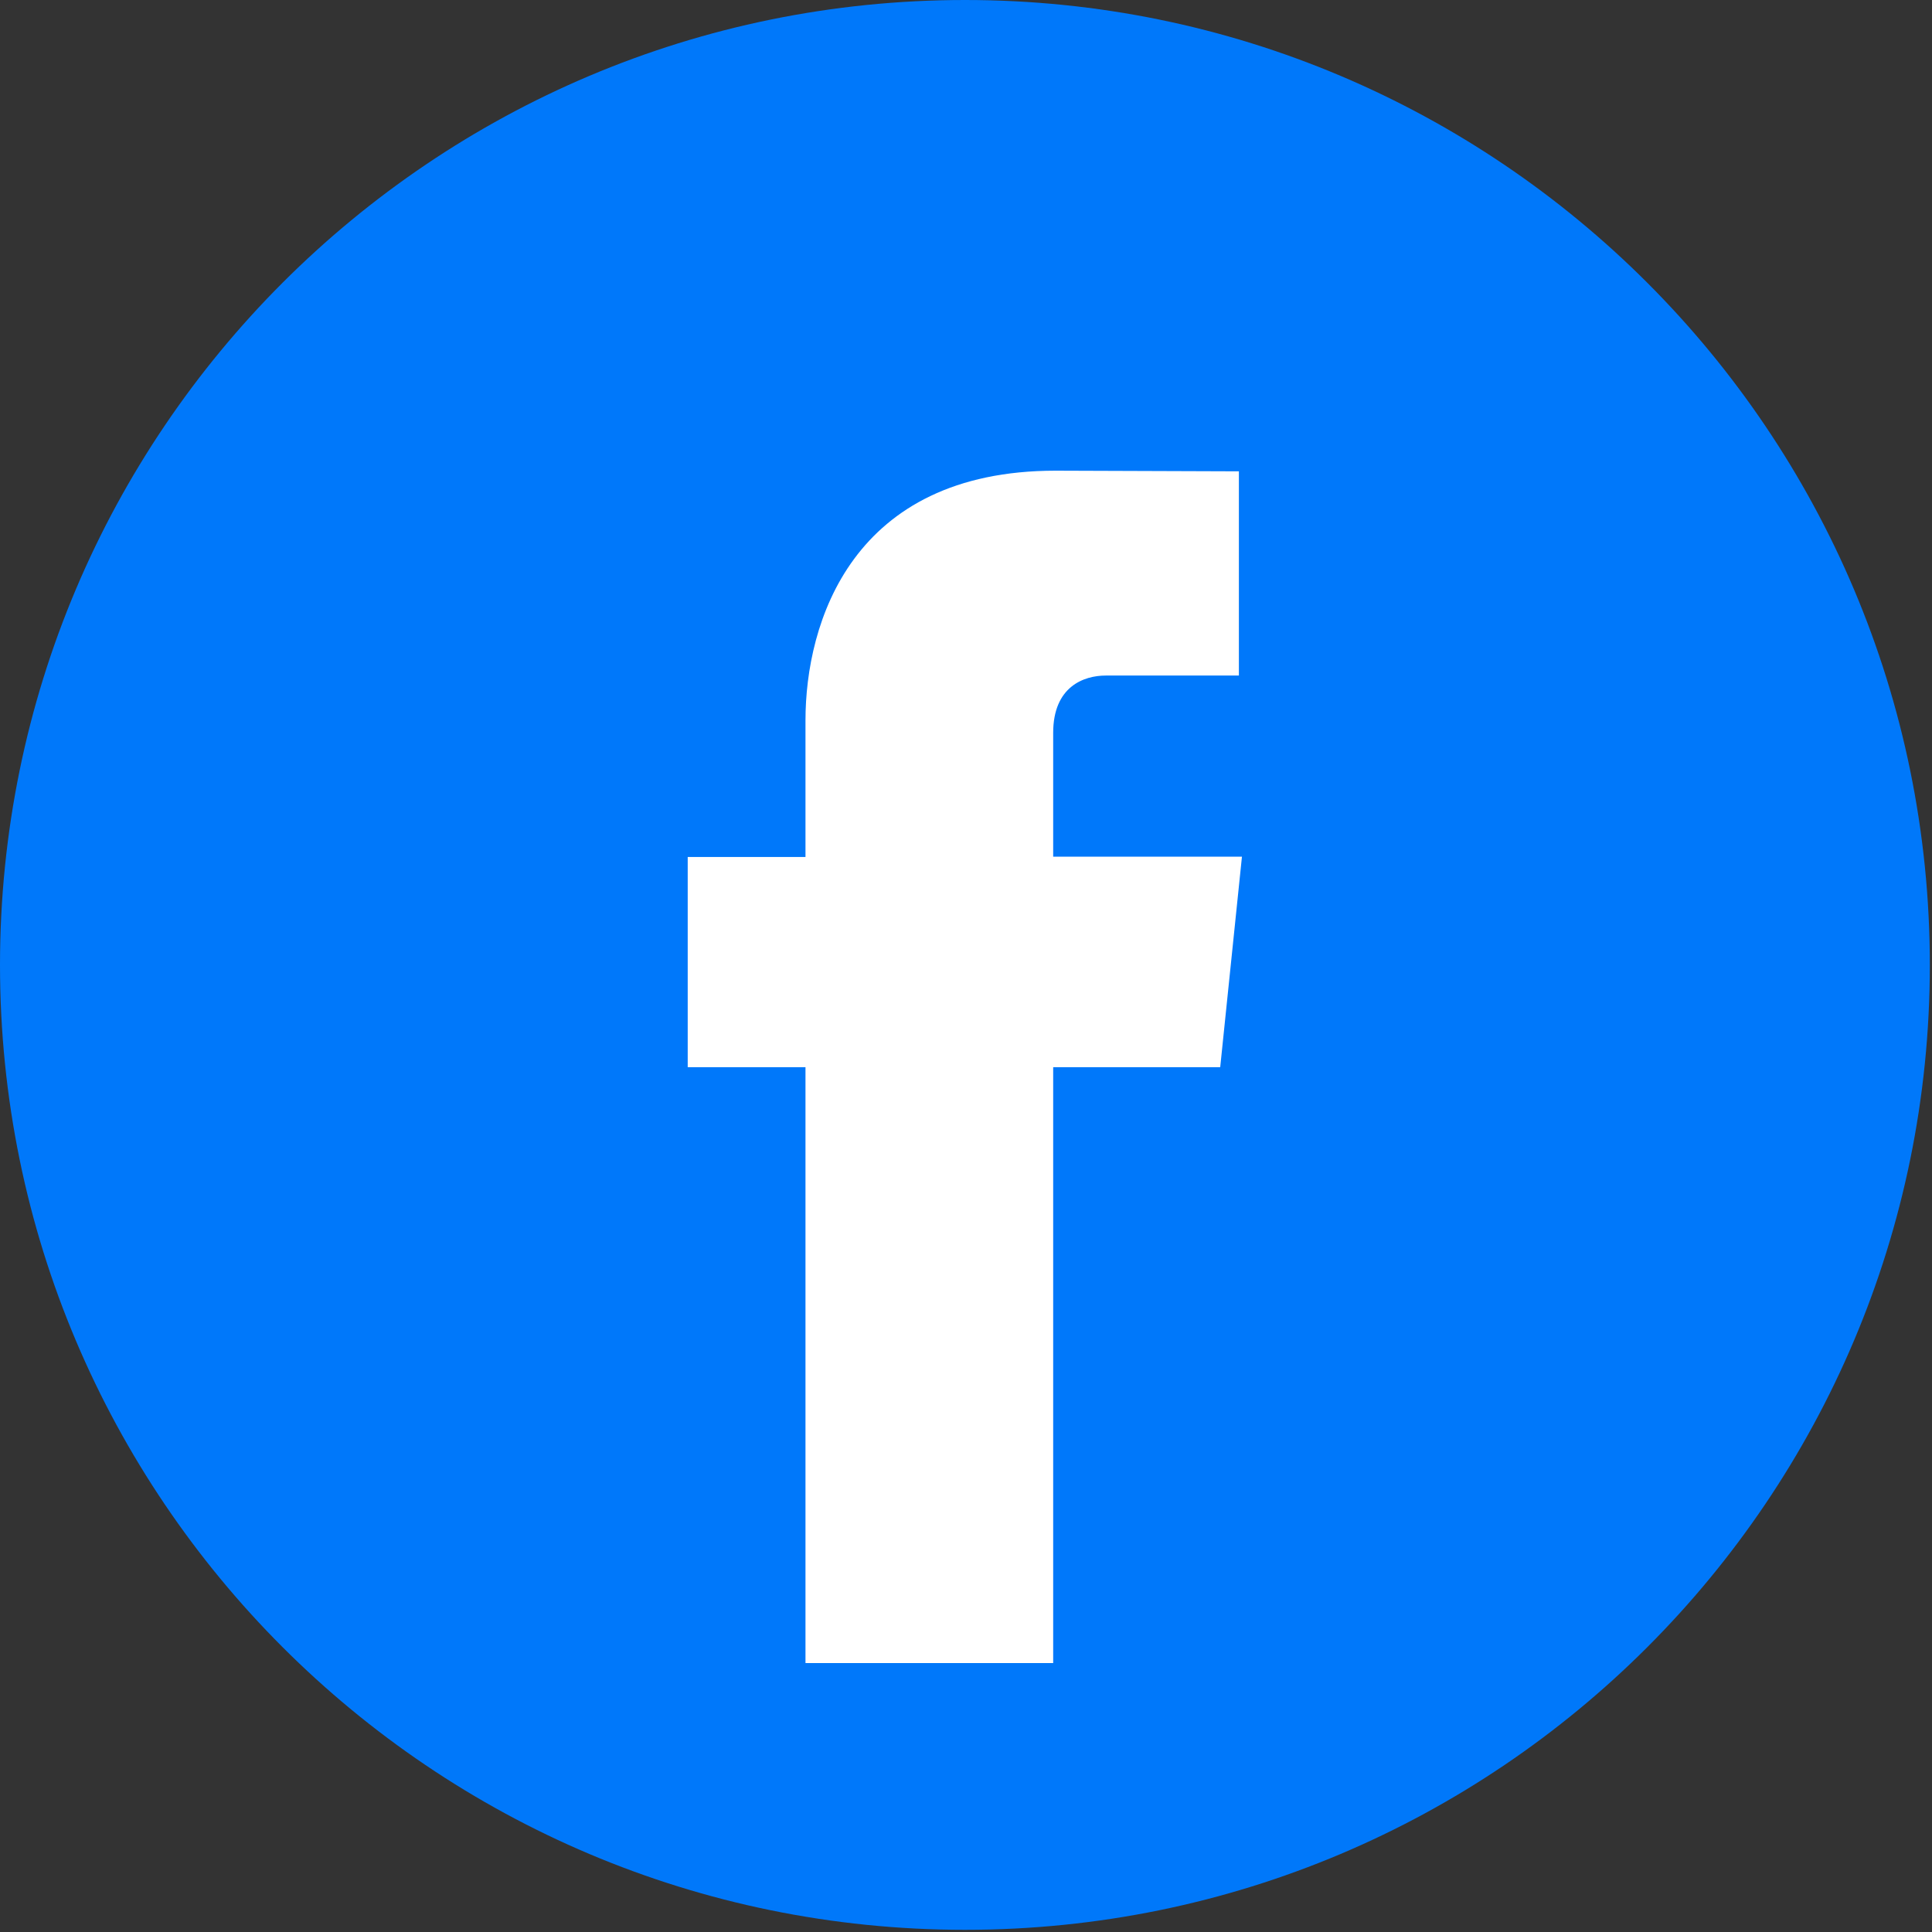
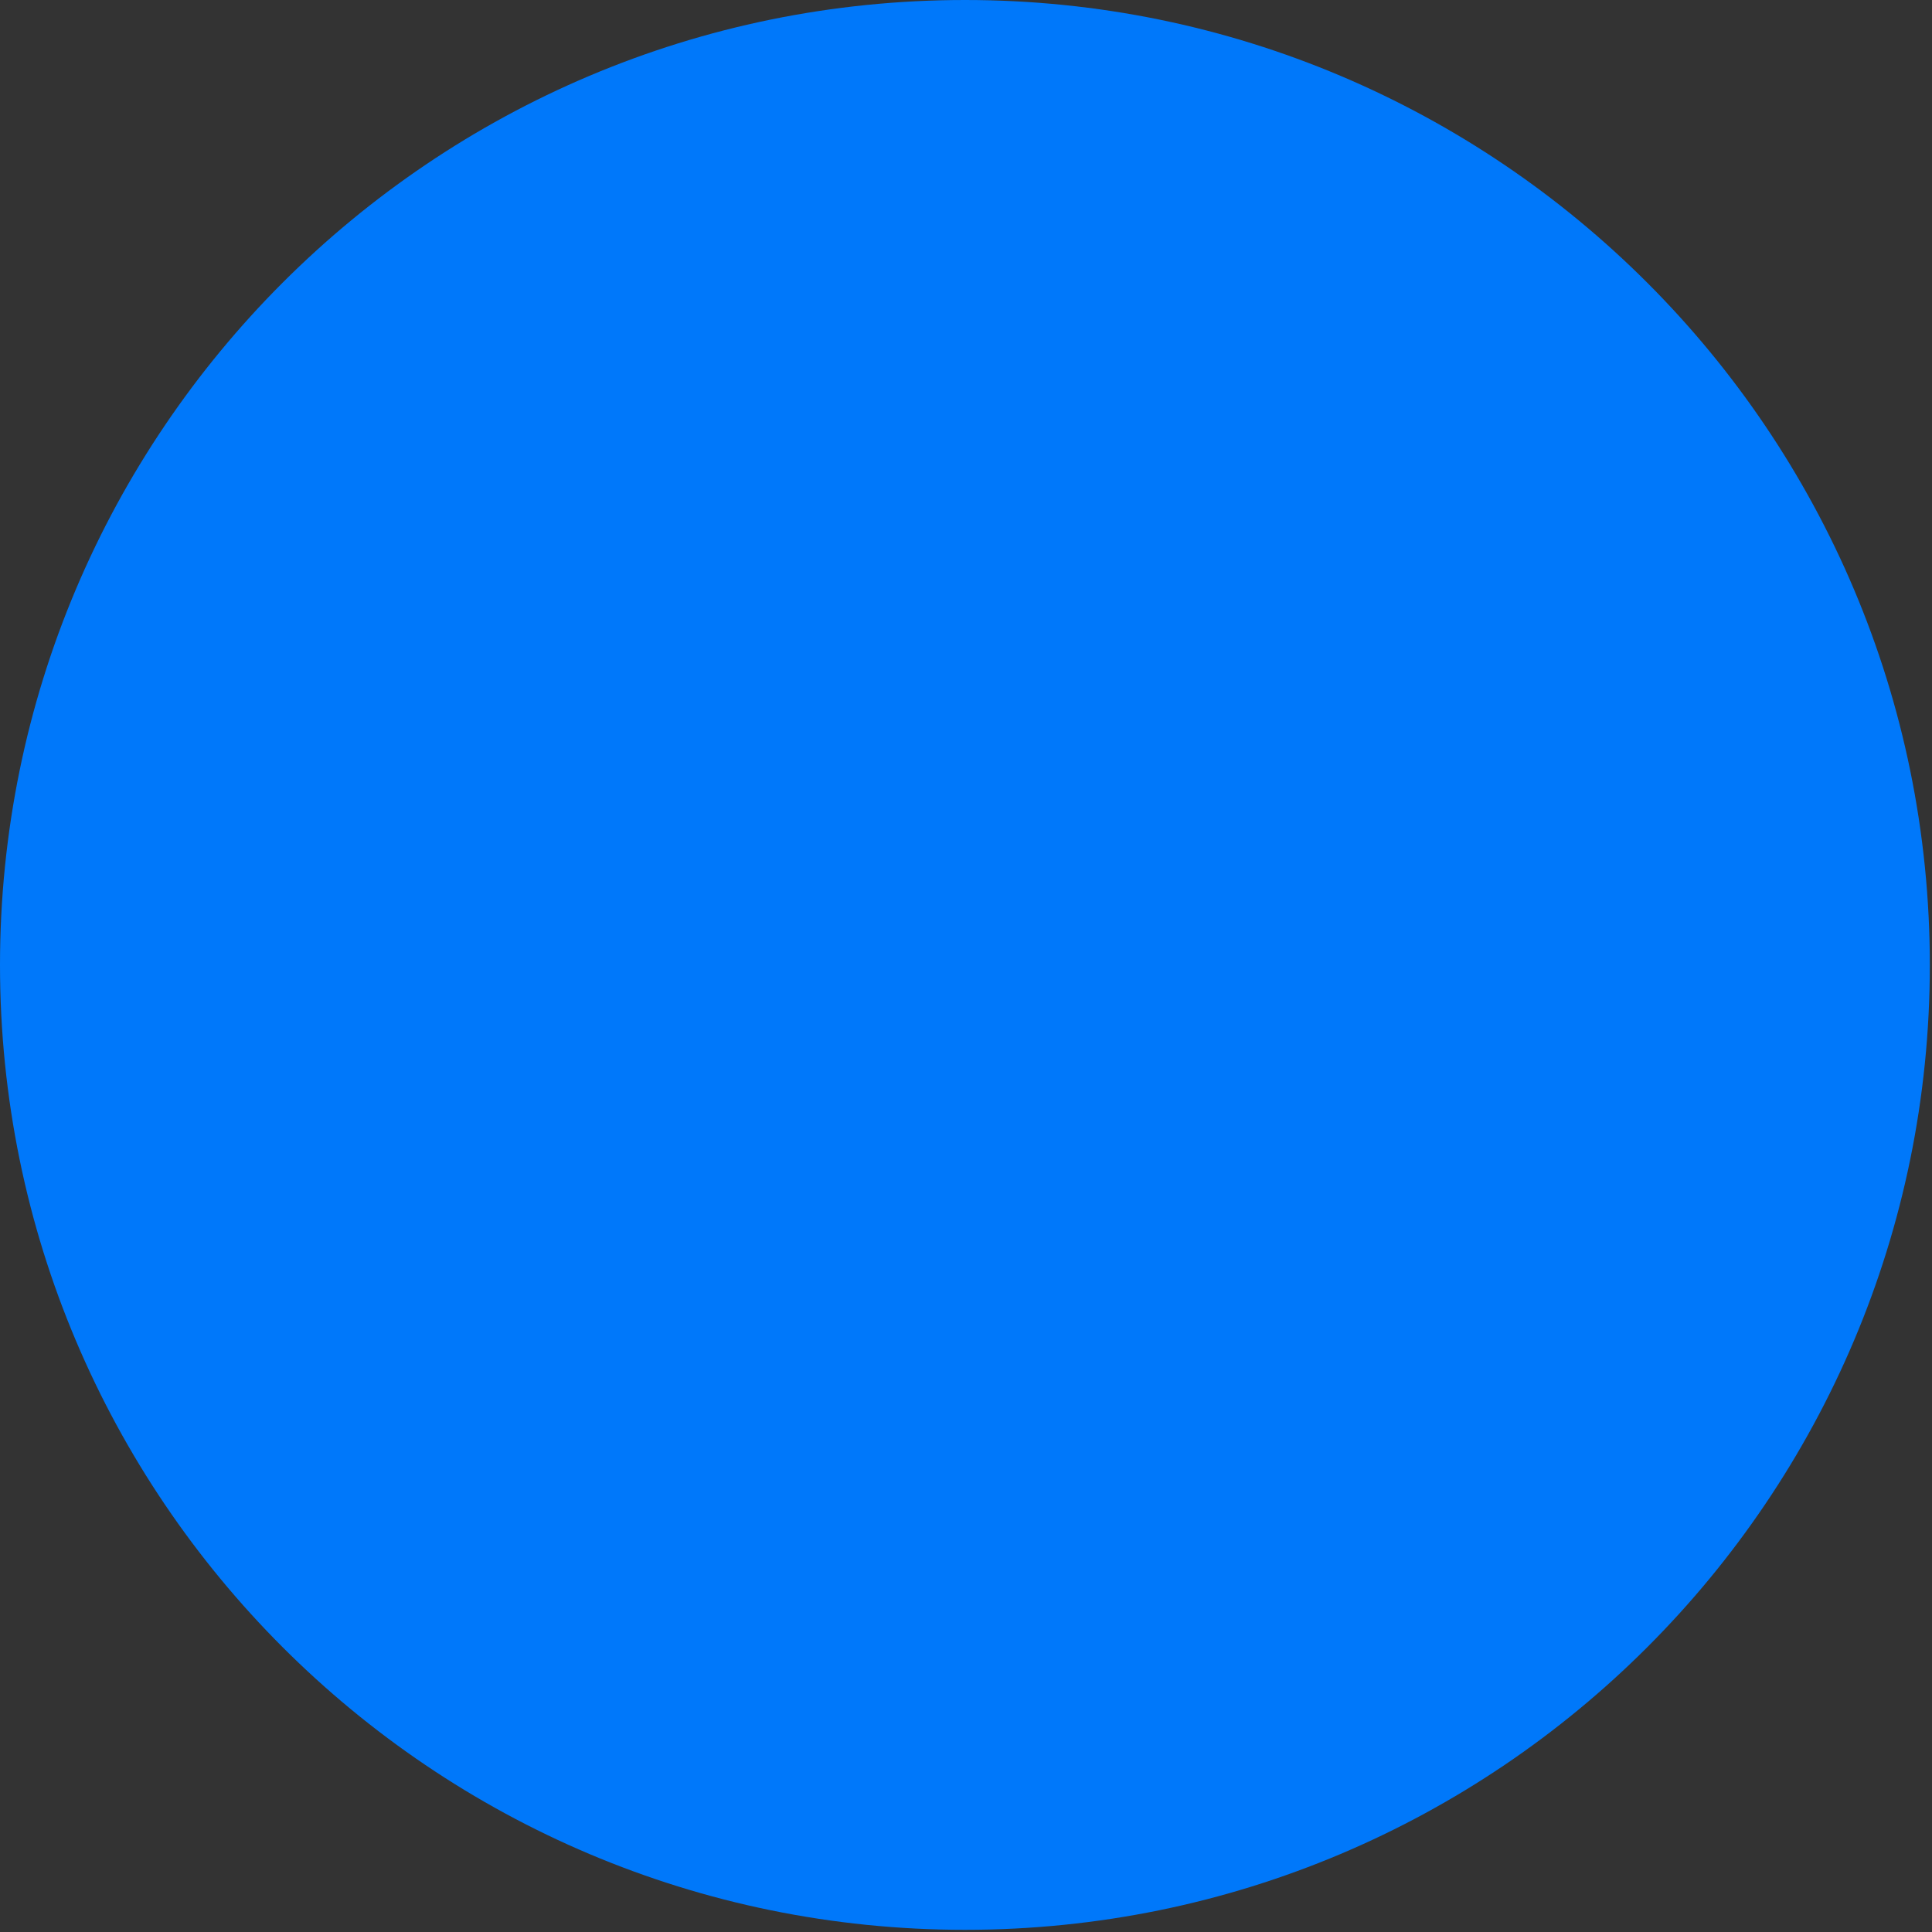
<svg xmlns="http://www.w3.org/2000/svg" viewBox="0 0 1024 1024" fill="currentColor">
  <rect x="0" y="0" width="1024" height="1024" fill="#333333" stroke="none" />
  <path d="M511.488 0C229.035 0 0 228.992 0 511.488c0 282.368 228.992 511.36 511.488 511.36 282.453 0 511.36-228.992 511.36-511.36C1022.848 229.035 793.856 0 511.488 0z" fill="#0078FA" />
-   <path d="M646.827 565.632h-88.619v315.819h-131.285v-315.819H364.501v-111.403h62.421V381.867c0-51.755 24.533-132.395 132.565-132.395l97.152 0.341v108.245h-70.571c-11.477 0-27.861 5.717-27.861 30.379v65.621h100.053l-11.52 111.573h0.043z" fill="#FFFFFF" />
</svg>